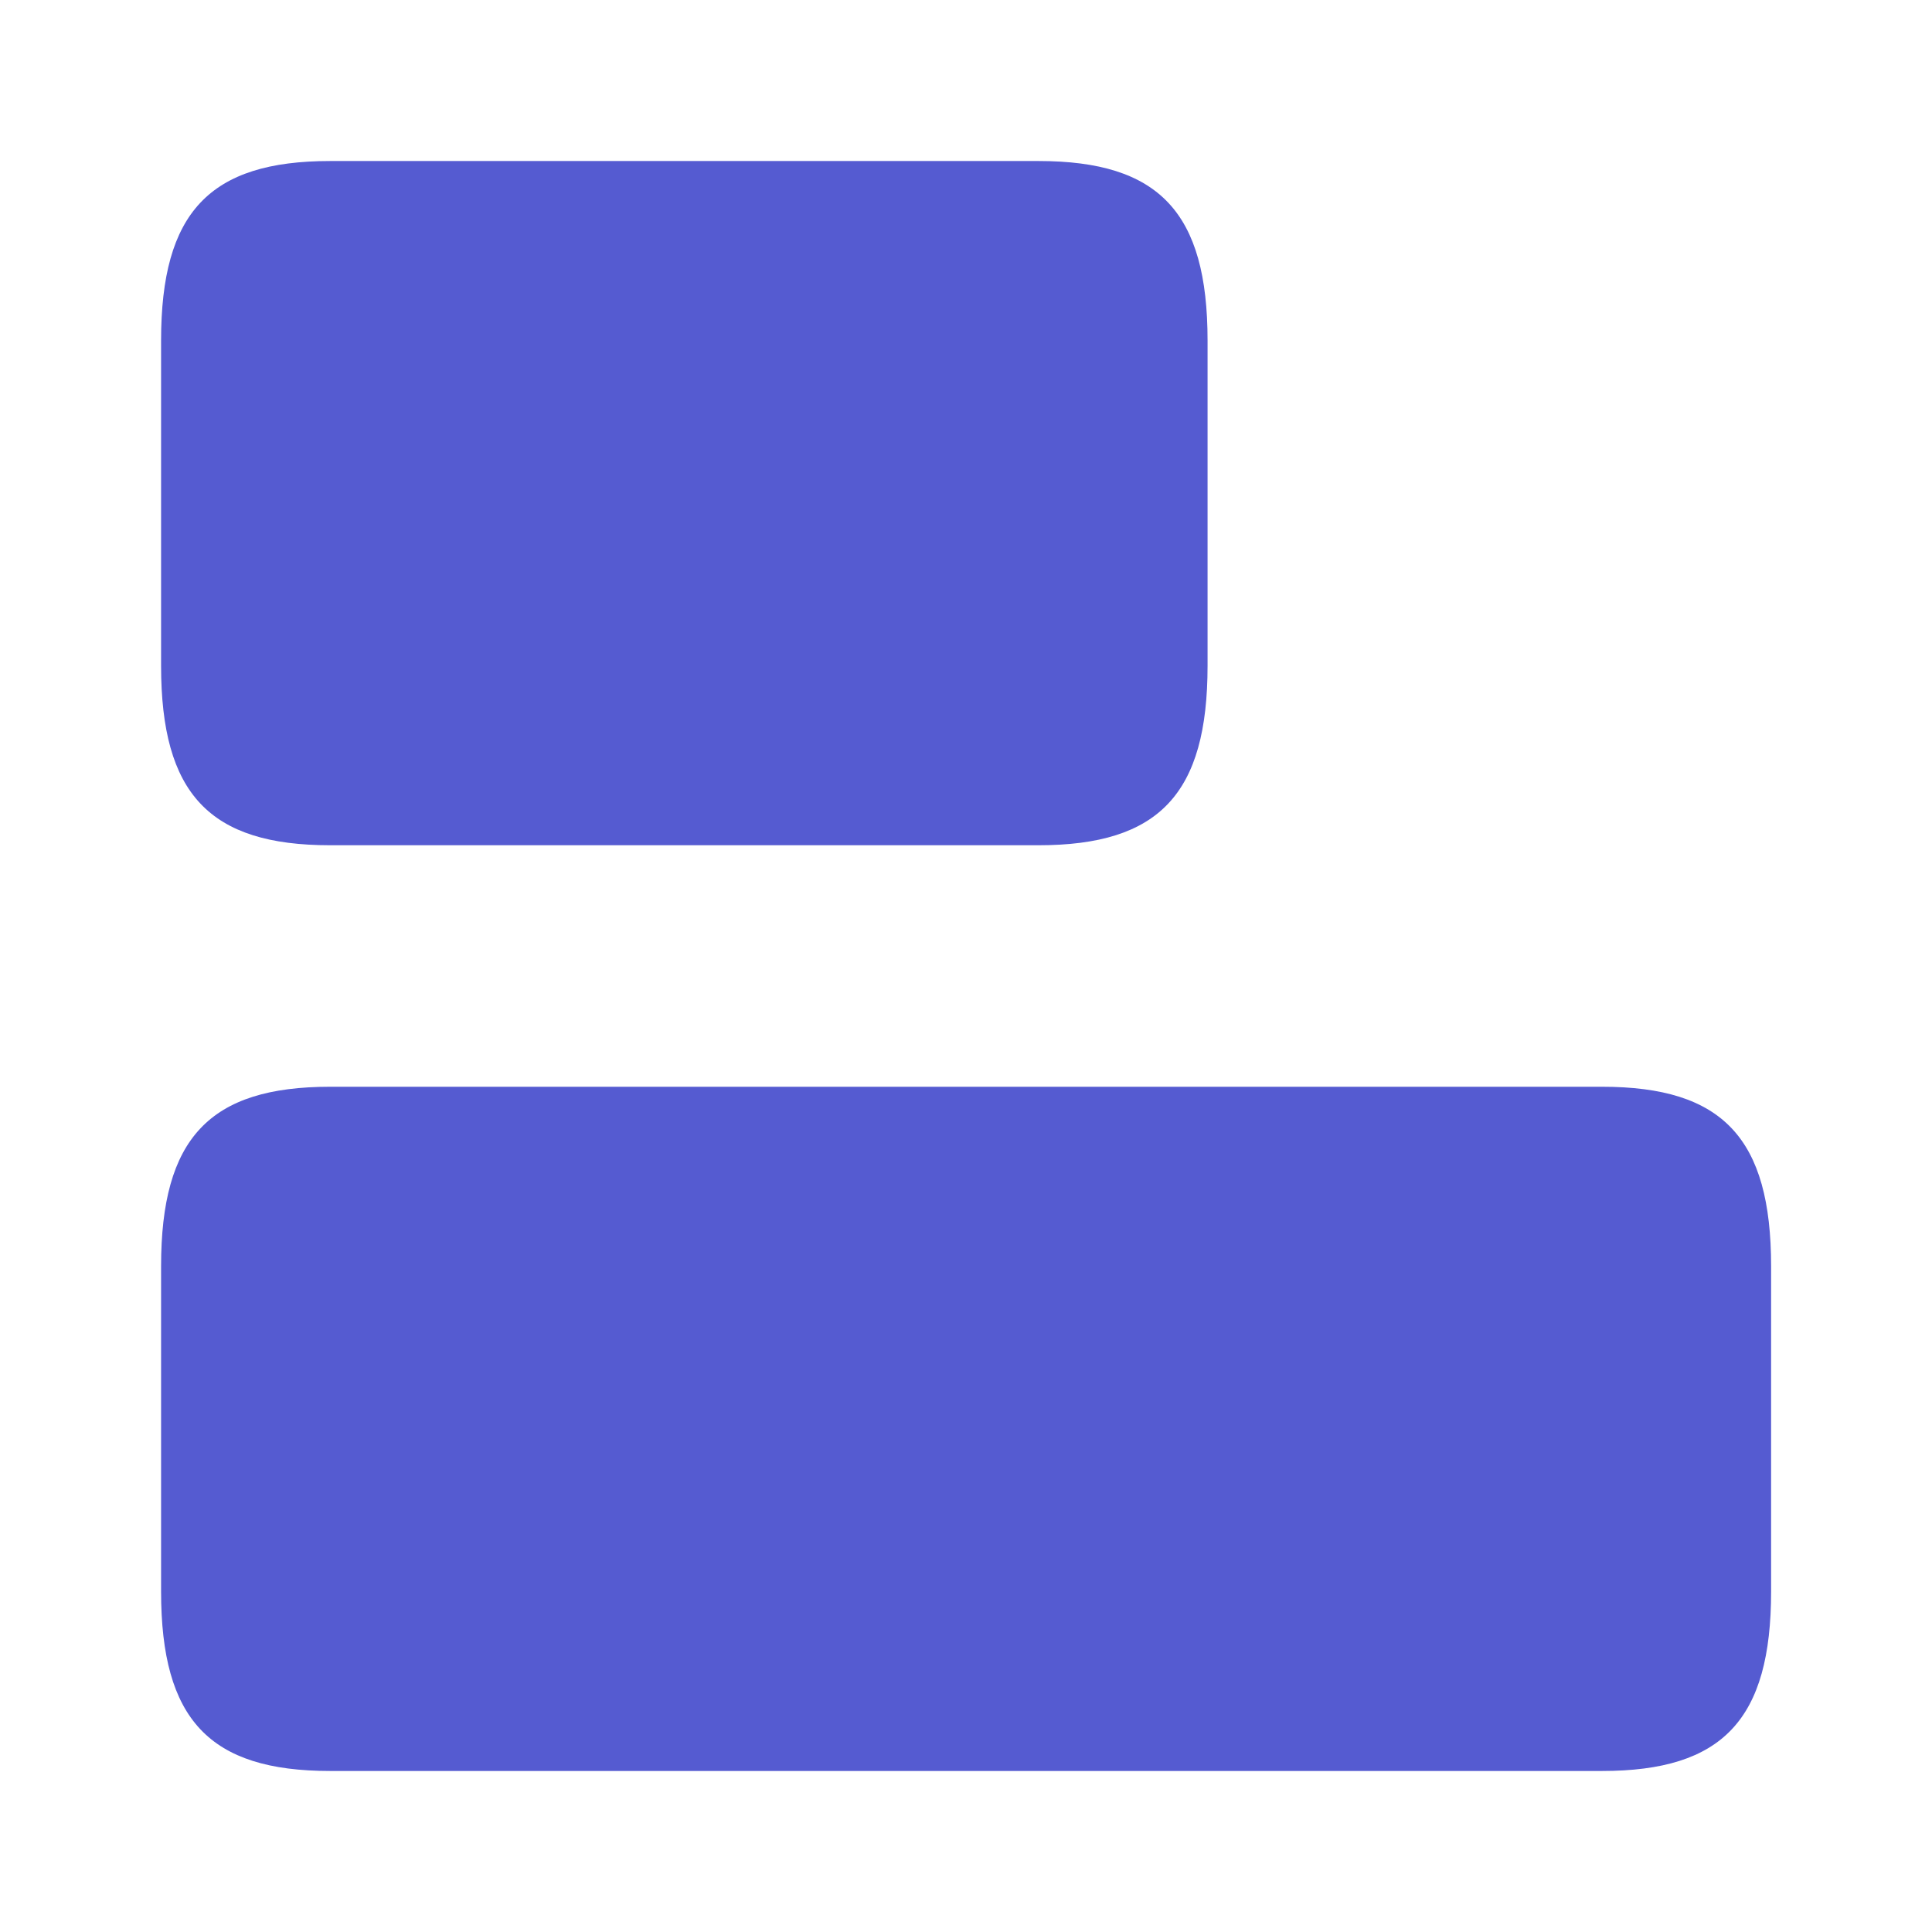
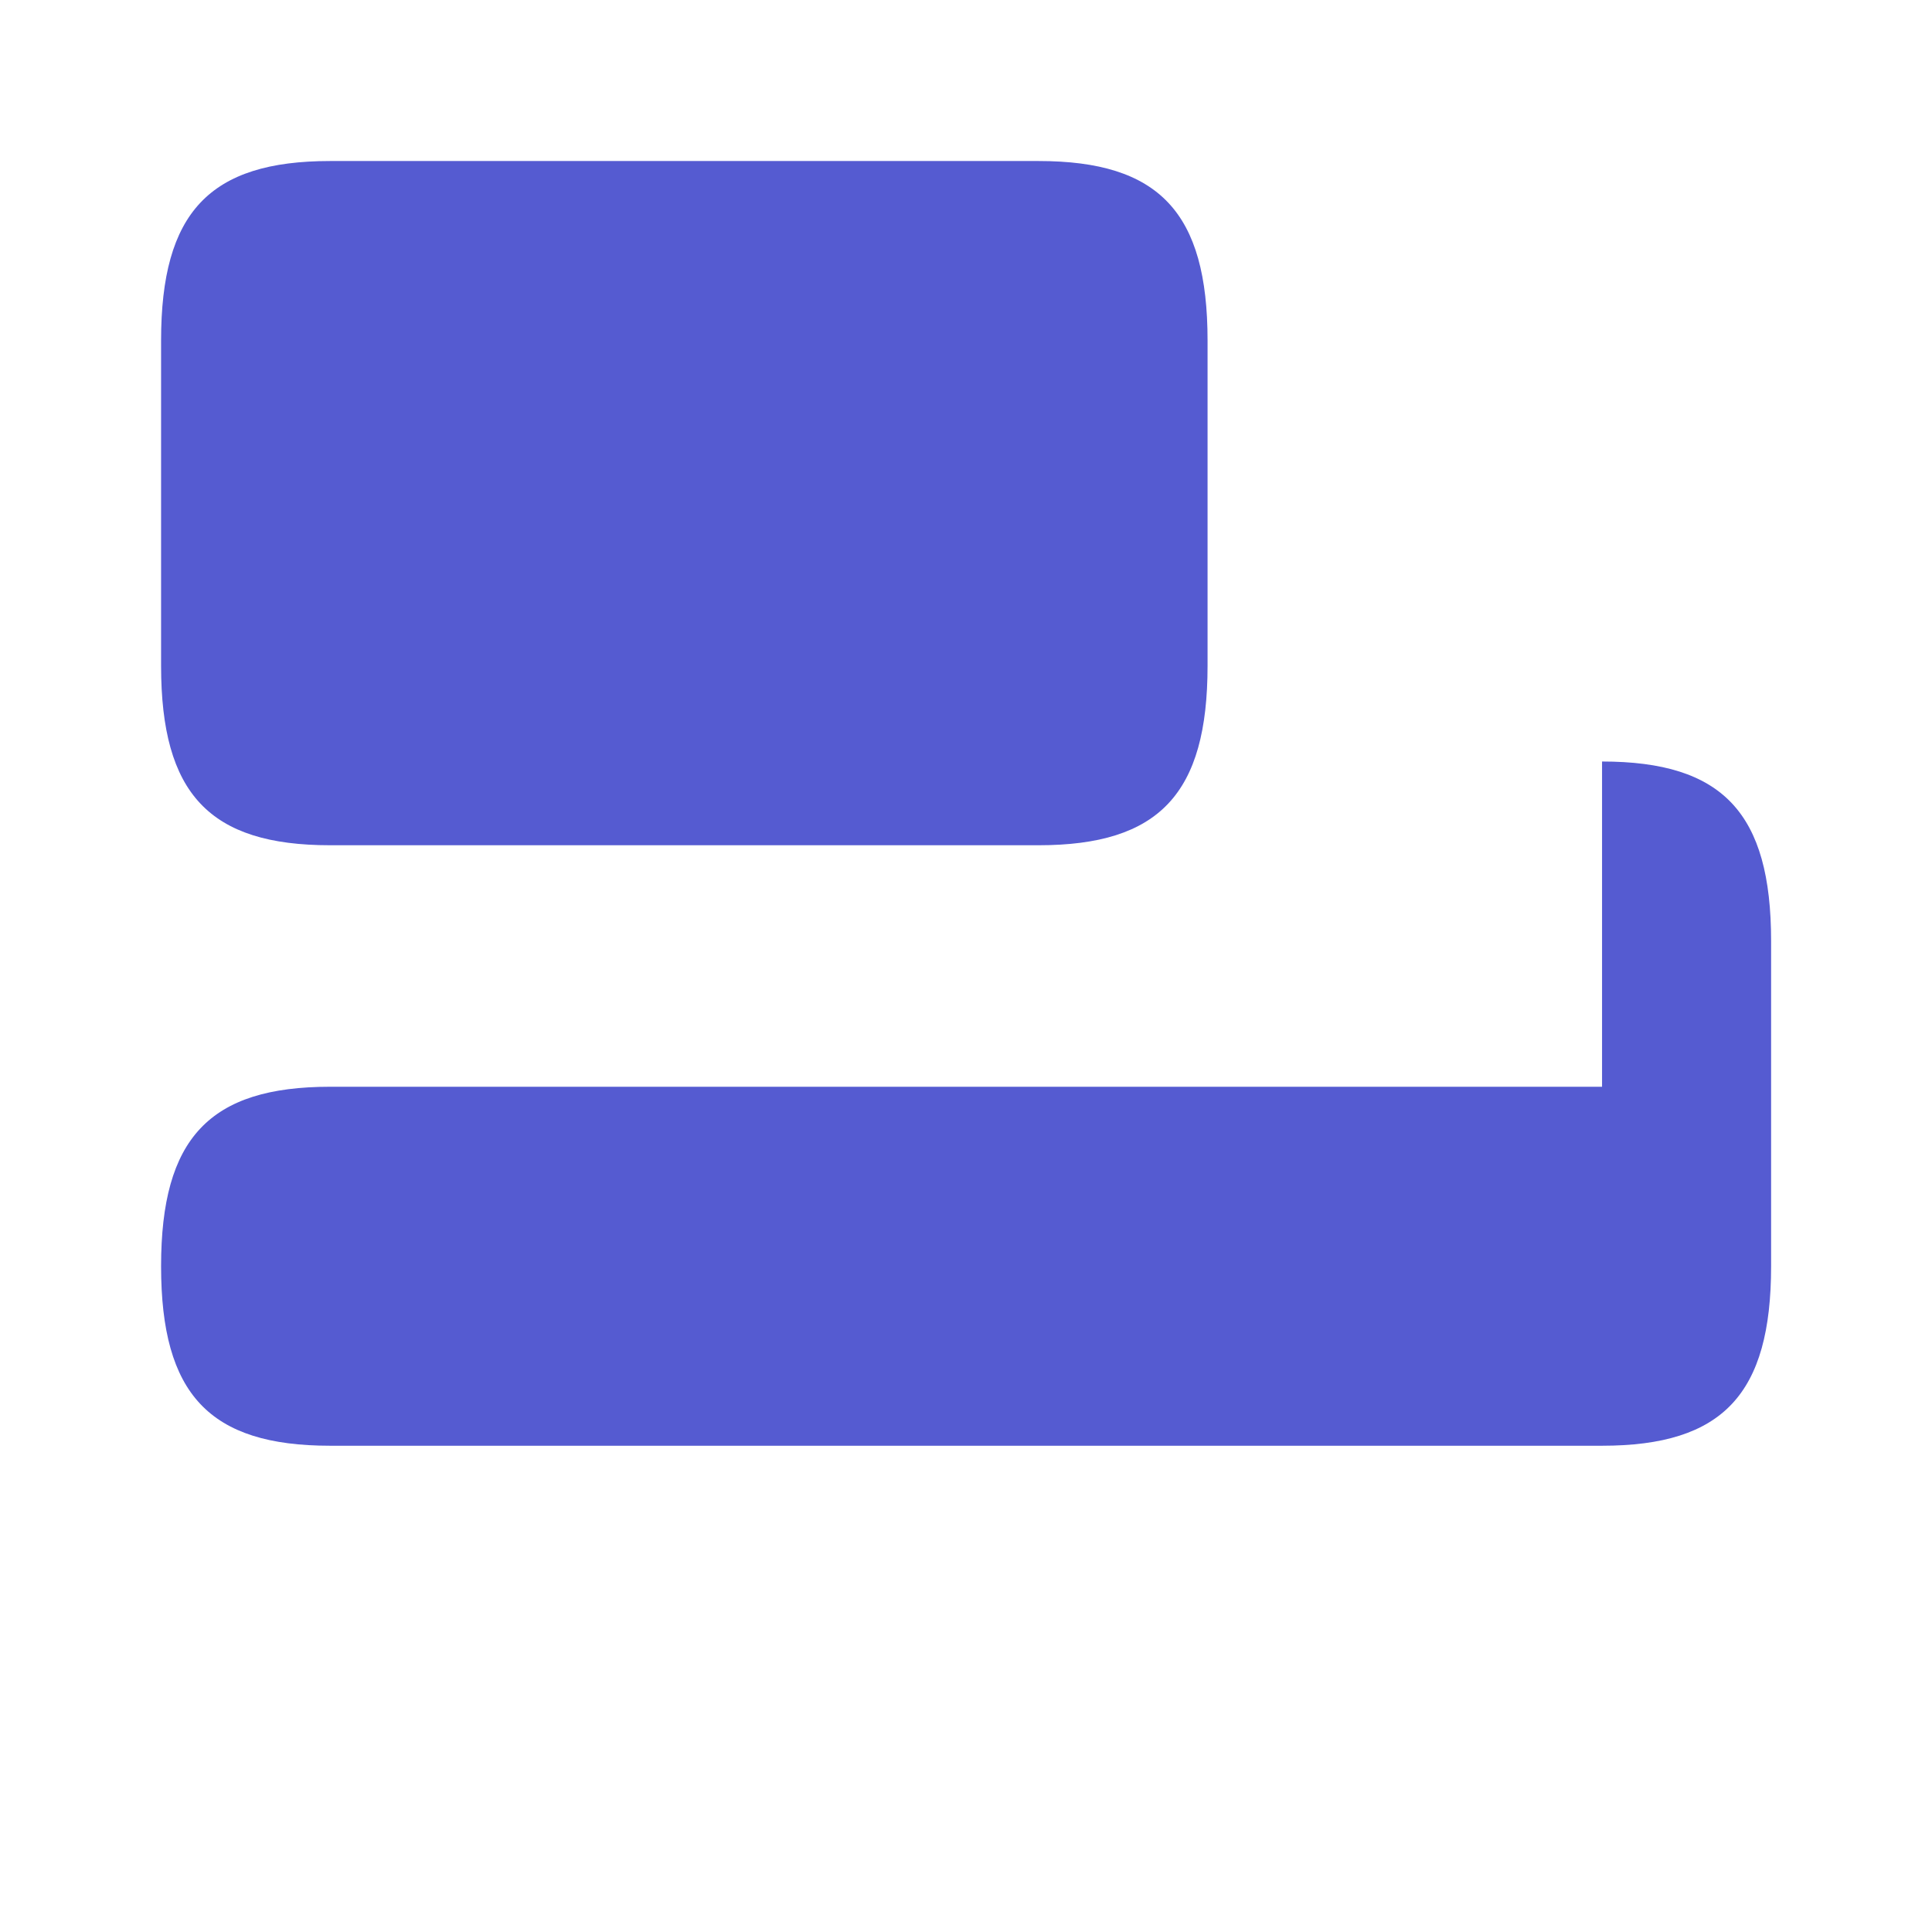
<svg xmlns="http://www.w3.org/2000/svg" width="32" height="32" fill="none" viewBox="0 0 32 32">
-   <path fill="#555bd1" d="M26.535 18H5.468c-2 0-2.8.853-2.8 2.973v5.387c0 2.12.8 2.973 2.8 2.973h21.067c2 0 2.8-.853 2.8-2.973v-5.387c0-2.12-.8-2.973-2.8-2.973M17.201 2.667H5.468c-2 0-2.8.853-2.8 2.973v5.387c0 2.12.8 2.973 2.8 2.973h11.733c2 0 2.8-.853 2.8-2.973V5.64c0-2.12-.8-2.973-2.8-2.973" />
+   <path fill="#555bd1" d="M26.535 18H5.468c-2 0-2.8.853-2.8 2.973c0 2.12.8 2.973 2.8 2.973h21.067c2 0 2.8-.853 2.8-2.973v-5.387c0-2.12-.8-2.973-2.8-2.973M17.201 2.667H5.468c-2 0-2.8.853-2.8 2.973v5.387c0 2.12.8 2.973 2.8 2.973h11.733c2 0 2.8-.853 2.8-2.973V5.64c0-2.12-.8-2.973-2.8-2.973" />
</svg>